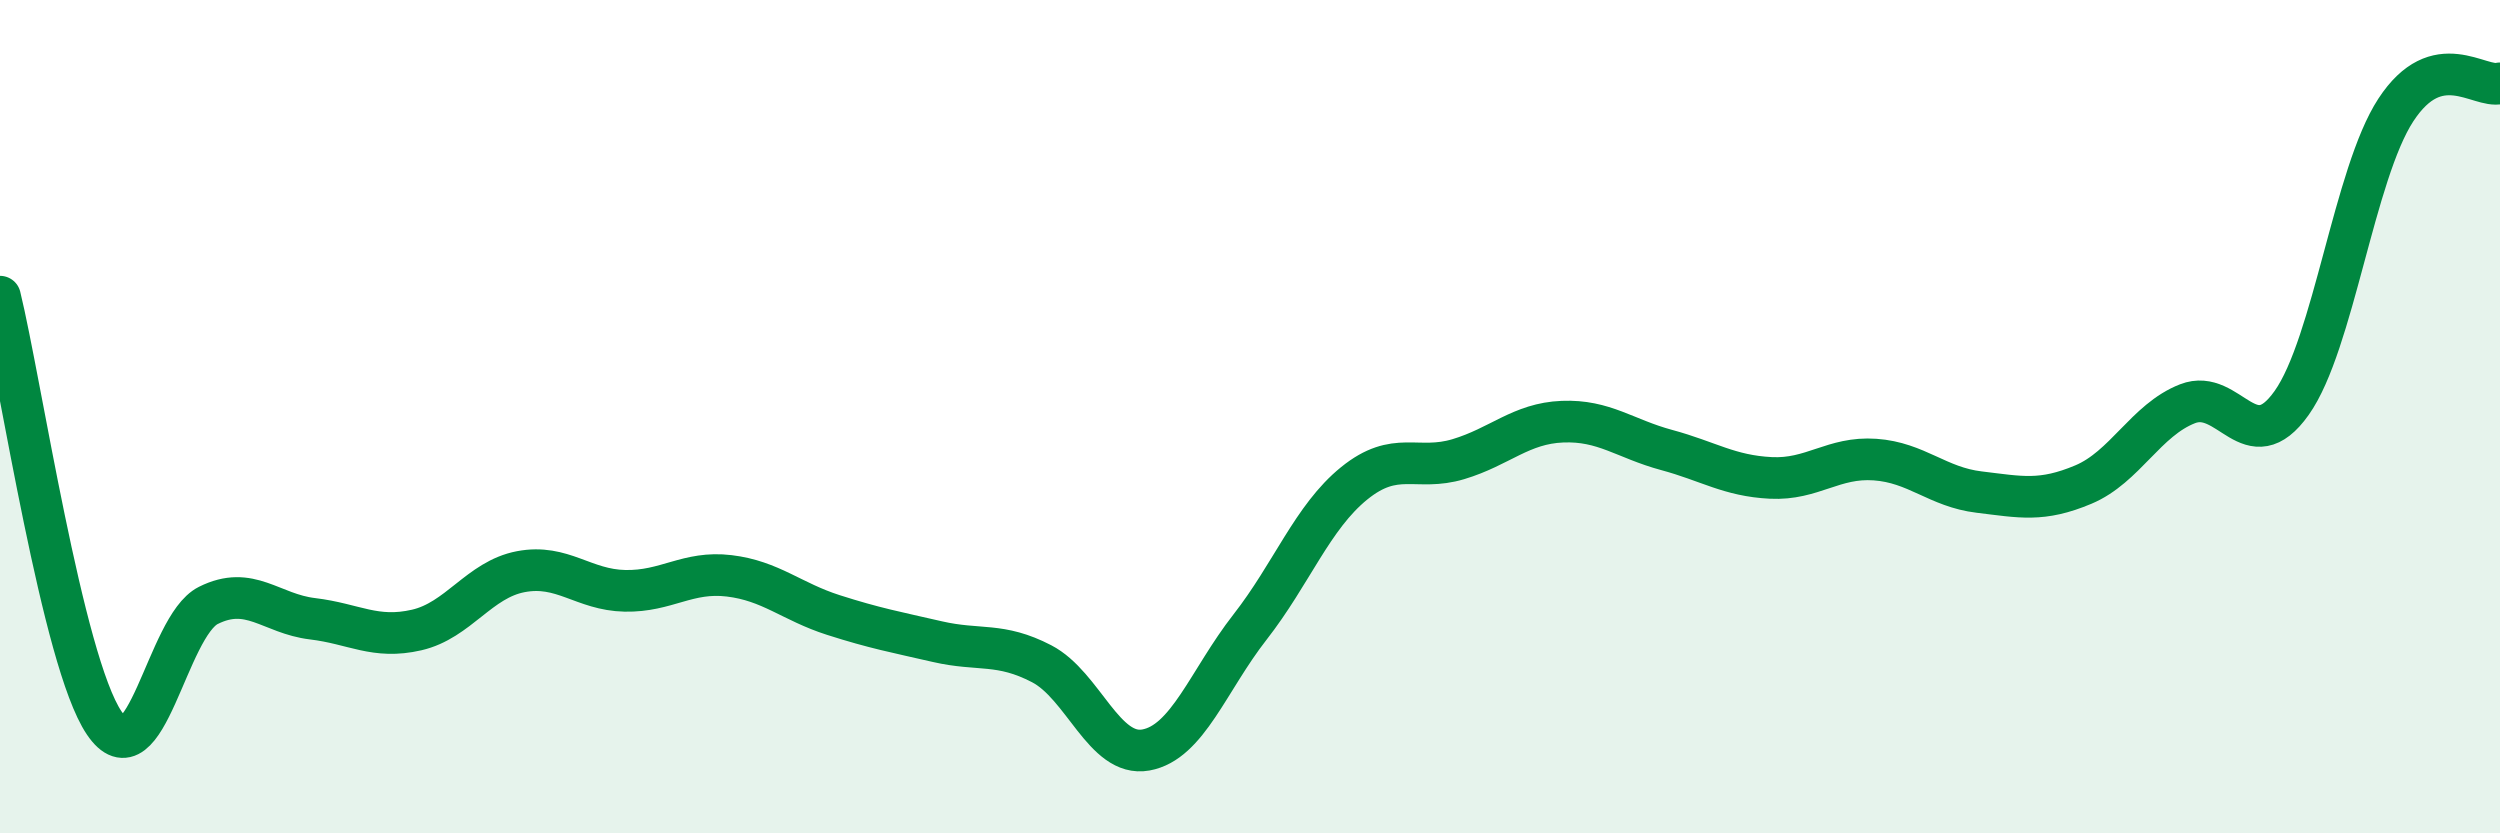
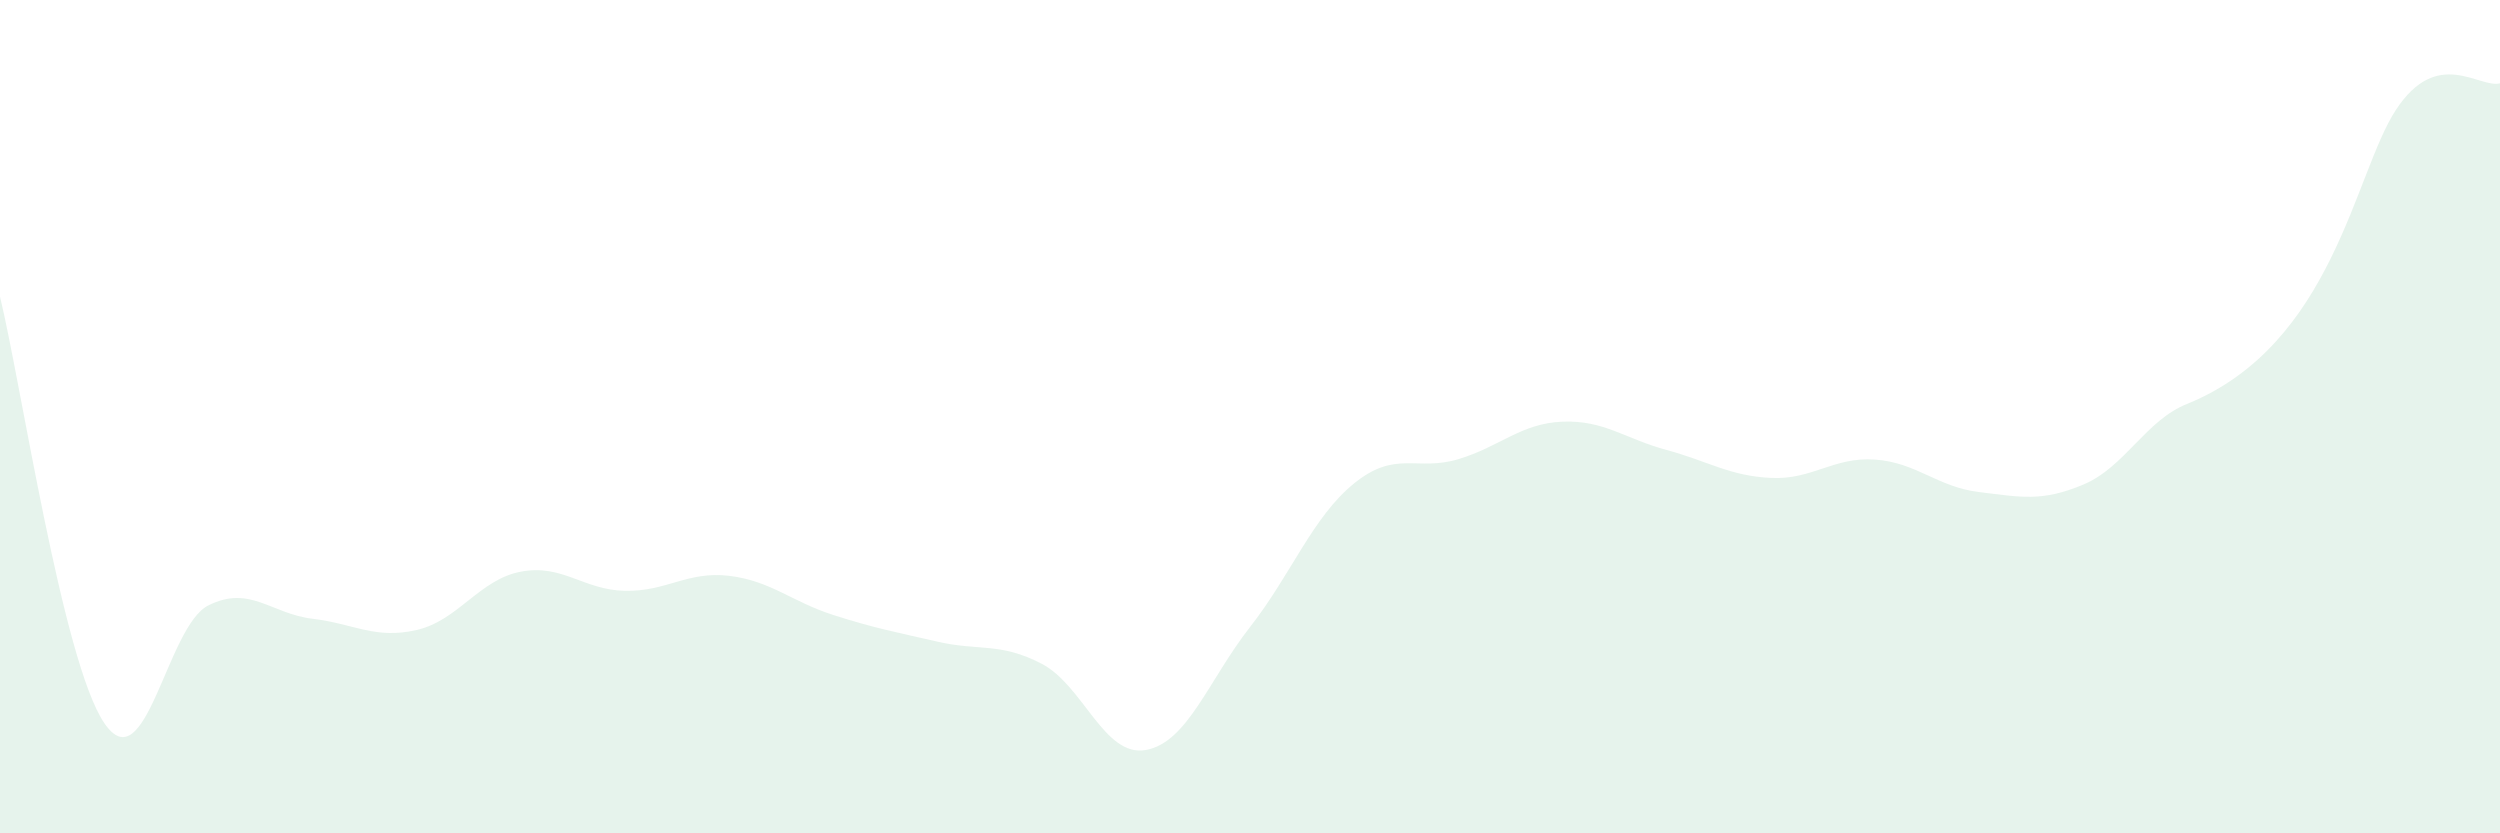
<svg xmlns="http://www.w3.org/2000/svg" width="60" height="20" viewBox="0 0 60 20">
-   <path d="M 0,7.12 C 0.5,9.17 1.5,15.87 2.5,17.35 C 3.5,18.83 4,15.03 5,14.53 C 6,14.03 6.5,14.73 7.5,14.85 C 8.5,14.97 9,15.35 10,15.12 C 11,14.89 11.5,13.91 12.5,13.72 C 13.5,13.53 14,14.16 15,14.18 C 16,14.2 16.5,13.7 17.5,13.82 C 18.5,13.94 19,14.44 20,14.76 C 21,15.08 21.5,15.17 22.5,15.4 C 23.5,15.63 24,15.41 25,15.93 C 26,16.45 26.5,18.18 27.5,18 C 28.5,17.82 29,16.33 30,15.05 C 31,13.77 31.5,12.41 32.5,11.6 C 33.5,10.79 34,11.32 35,11.02 C 36,10.72 36.5,10.16 37.5,10.12 C 38.5,10.08 39,10.53 40,10.8 C 41,11.07 41.5,11.42 42.5,11.47 C 43.5,11.52 44,10.96 45,11.03 C 46,11.1 46.5,11.69 47.5,11.81 C 48.5,11.93 49,12.05 50,11.63 C 51,11.21 51.5,10.08 52.5,9.69 C 53.5,9.3 54,11.08 55,9.67 C 56,8.26 56.5,4.17 57.5,2.64 C 58.5,1.11 59.5,2.13 60,2L60 20L0 20Z" fill="#008740" opacity="0.1" stroke-linecap="round" stroke-linejoin="round" />
-   <path d="M 0,7.12 C 0.5,9.17 1.5,15.87 2.5,17.35 C 3.5,18.83 4,15.03 5,14.53 C 6,14.03 6.5,14.73 7.5,14.85 C 8.5,14.97 9,15.35 10,15.12 C 11,14.89 11.5,13.91 12.5,13.72 C 13.5,13.53 14,14.16 15,14.18 C 16,14.2 16.5,13.7 17.5,13.82 C 18.5,13.94 19,14.44 20,14.76 C 21,15.08 21.5,15.17 22.5,15.4 C 23.5,15.63 24,15.41 25,15.93 C 26,16.45 26.5,18.18 27.5,18 C 28.5,17.82 29,16.33 30,15.05 C 31,13.77 31.5,12.41 32.5,11.6 C 33.5,10.79 34,11.32 35,11.02 C 36,10.72 36.5,10.16 37.5,10.12 C 38.5,10.08 39,10.53 40,10.8 C 41,11.07 41.5,11.42 42.5,11.47 C 43.5,11.52 44,10.96 45,11.03 C 46,11.1 46.5,11.69 47.5,11.81 C 48.5,11.93 49,12.05 50,11.63 C 51,11.21 51.5,10.08 52.5,9.69 C 53.5,9.3 54,11.08 55,9.67 C 56,8.26 56.5,4.17 57.5,2.64 C 58.5,1.11 59.5,2.13 60,2" stroke="#008740" stroke-width="1" fill="none" stroke-linecap="round" stroke-linejoin="round" />
+   <path d="M 0,7.12 C 0.5,9.17 1.5,15.87 2.5,17.35 C 3.5,18.83 4,15.03 5,14.53 C 6,14.03 6.5,14.73 7.5,14.85 C 8.5,14.97 9,15.35 10,15.12 C 11,14.89 11.5,13.91 12.5,13.72 C 13.5,13.53 14,14.16 15,14.18 C 16,14.2 16.5,13.7 17.5,13.82 C 18.5,13.94 19,14.44 20,14.76 C 21,15.08 21.5,15.17 22.5,15.4 C 23.5,15.63 24,15.41 25,15.93 C 26,16.45 26.5,18.18 27.5,18 C 28.5,17.82 29,16.33 30,15.05 C 31,13.77 31.5,12.41 32.5,11.6 C 33.5,10.79 34,11.32 35,11.02 C 36,10.72 36.5,10.16 37.5,10.12 C 38.5,10.08 39,10.53 40,10.8 C 41,11.07 41.5,11.42 42.5,11.47 C 43.5,11.52 44,10.96 45,11.03 C 46,11.1 46.5,11.69 47.5,11.81 C 48.5,11.93 49,12.05 50,11.63 C 51,11.21 51.5,10.08 52.5,9.69 C 56,8.26 56.5,4.17 57.5,2.64 C 58.5,1.11 59.5,2.13 60,2L60 20L0 20Z" fill="#008740" opacity="0.1" stroke-linecap="round" stroke-linejoin="round" />
</svg>